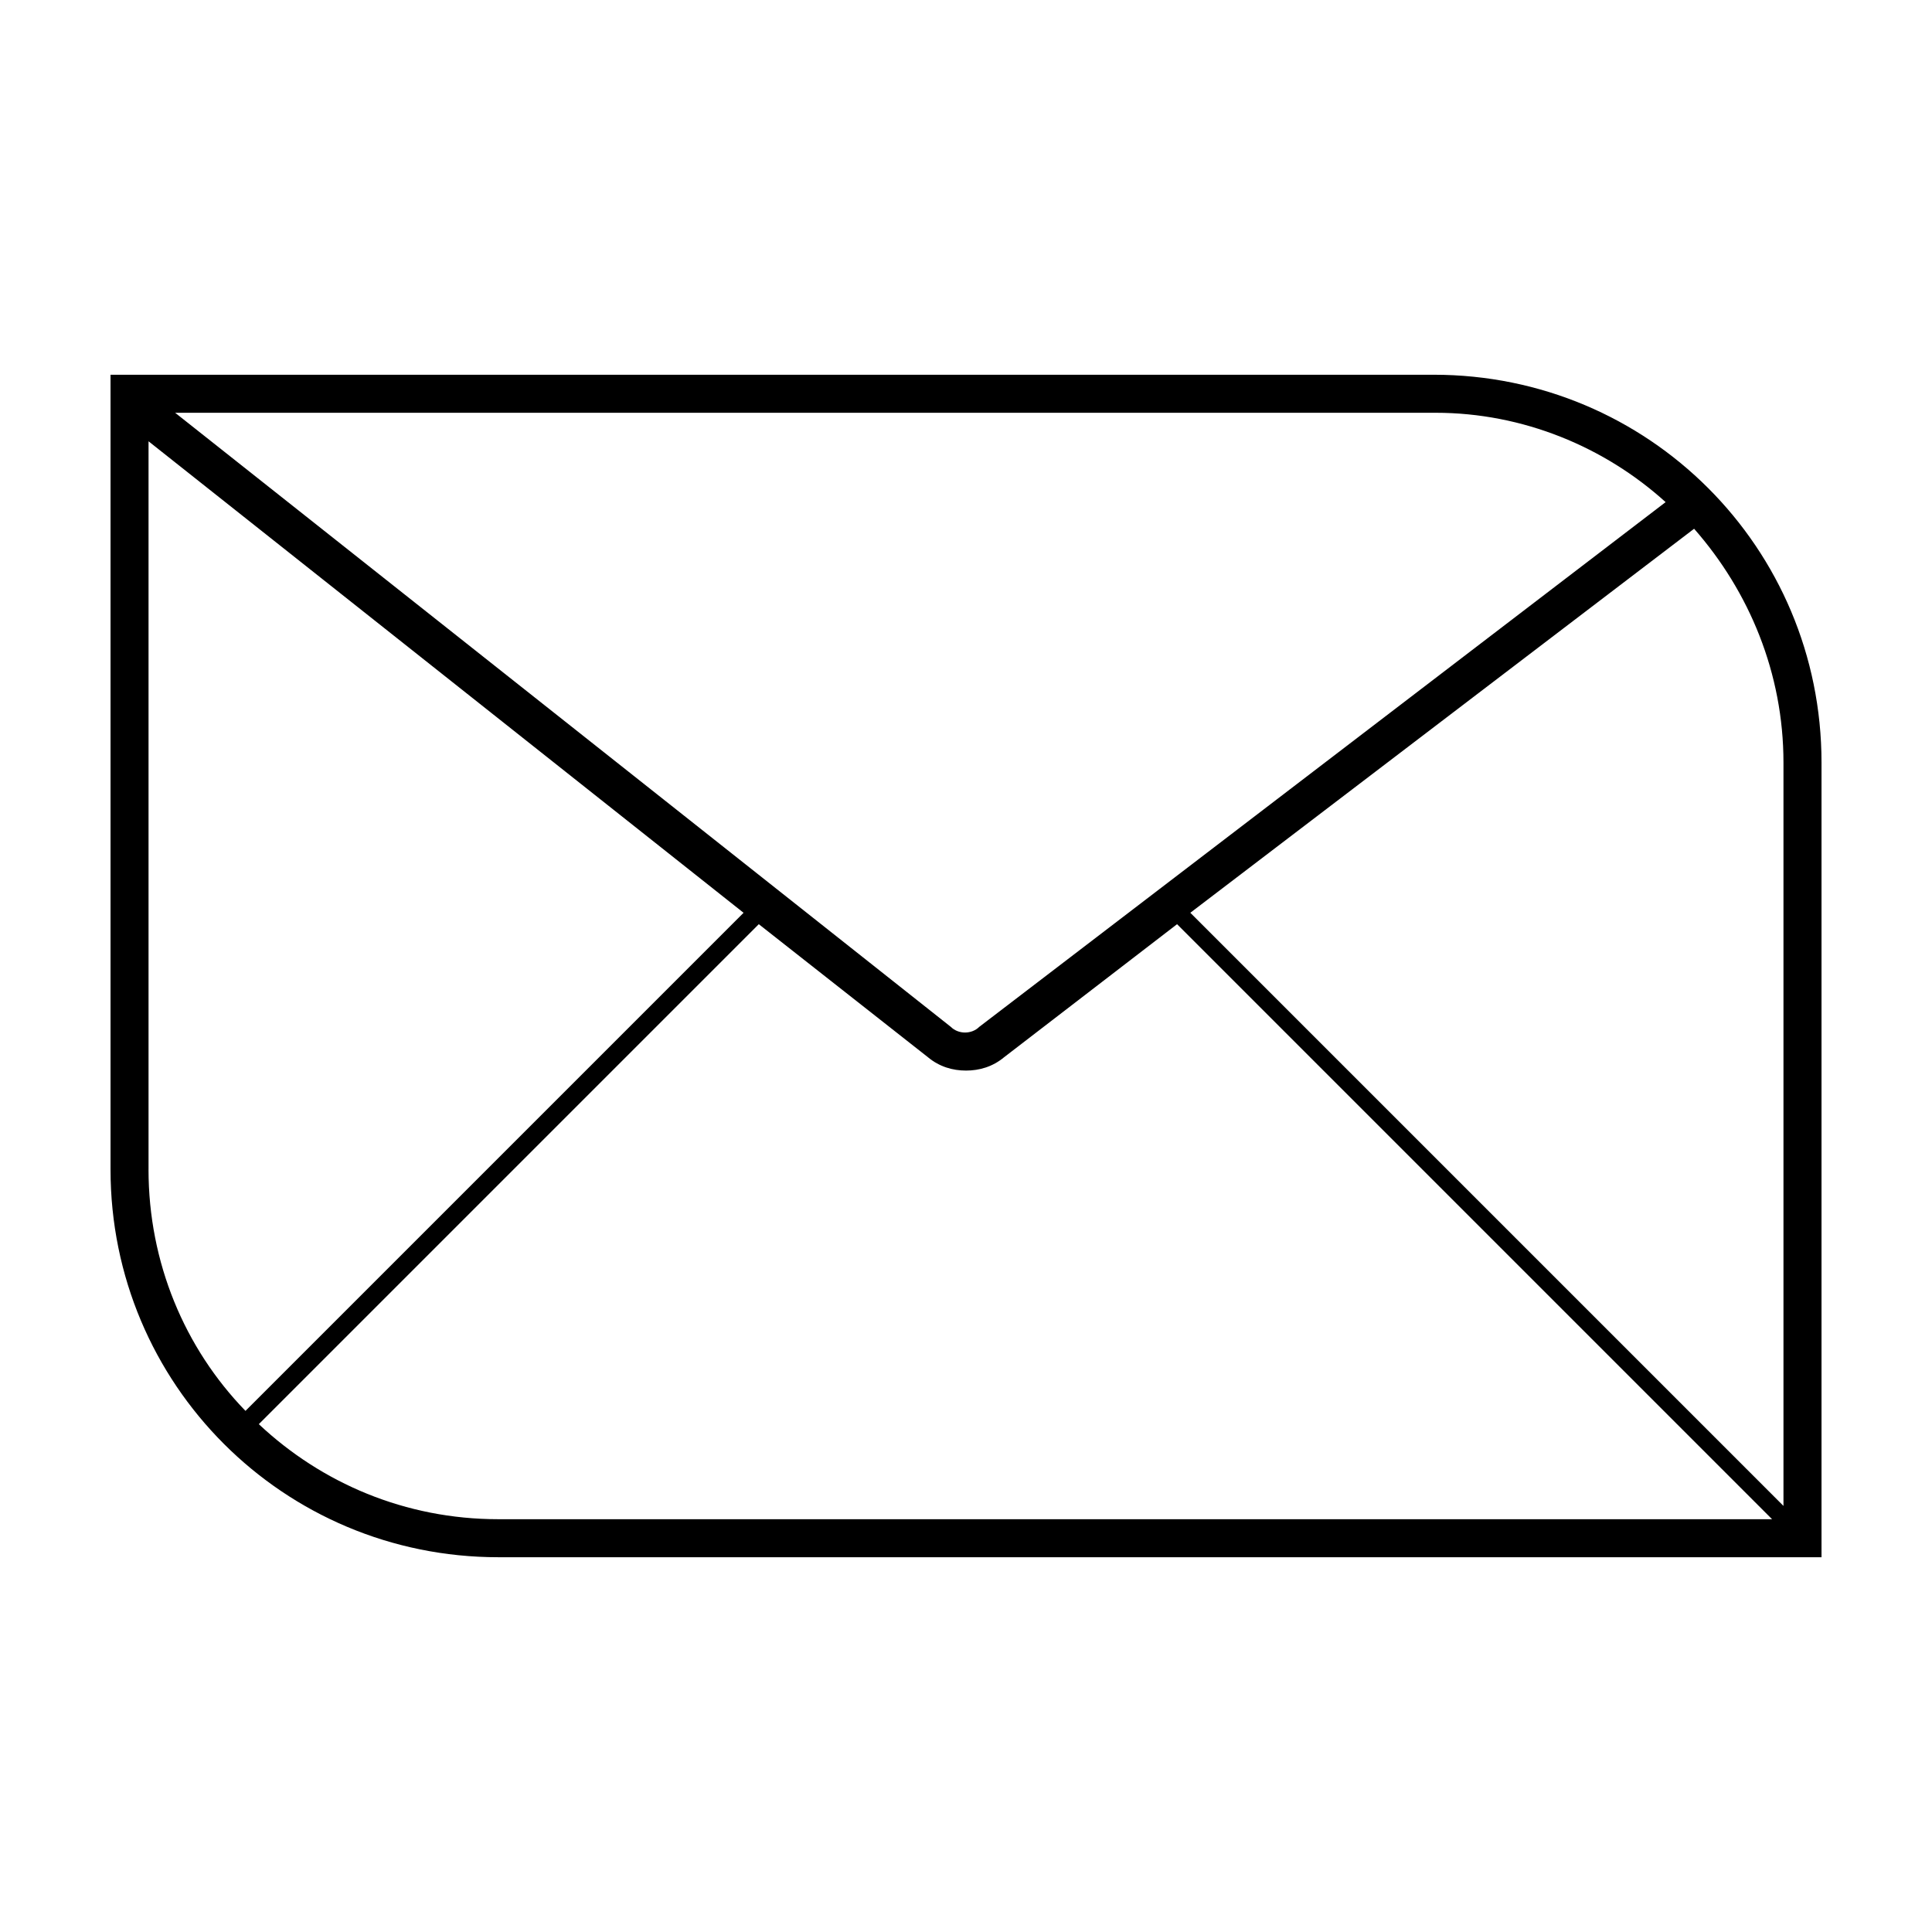
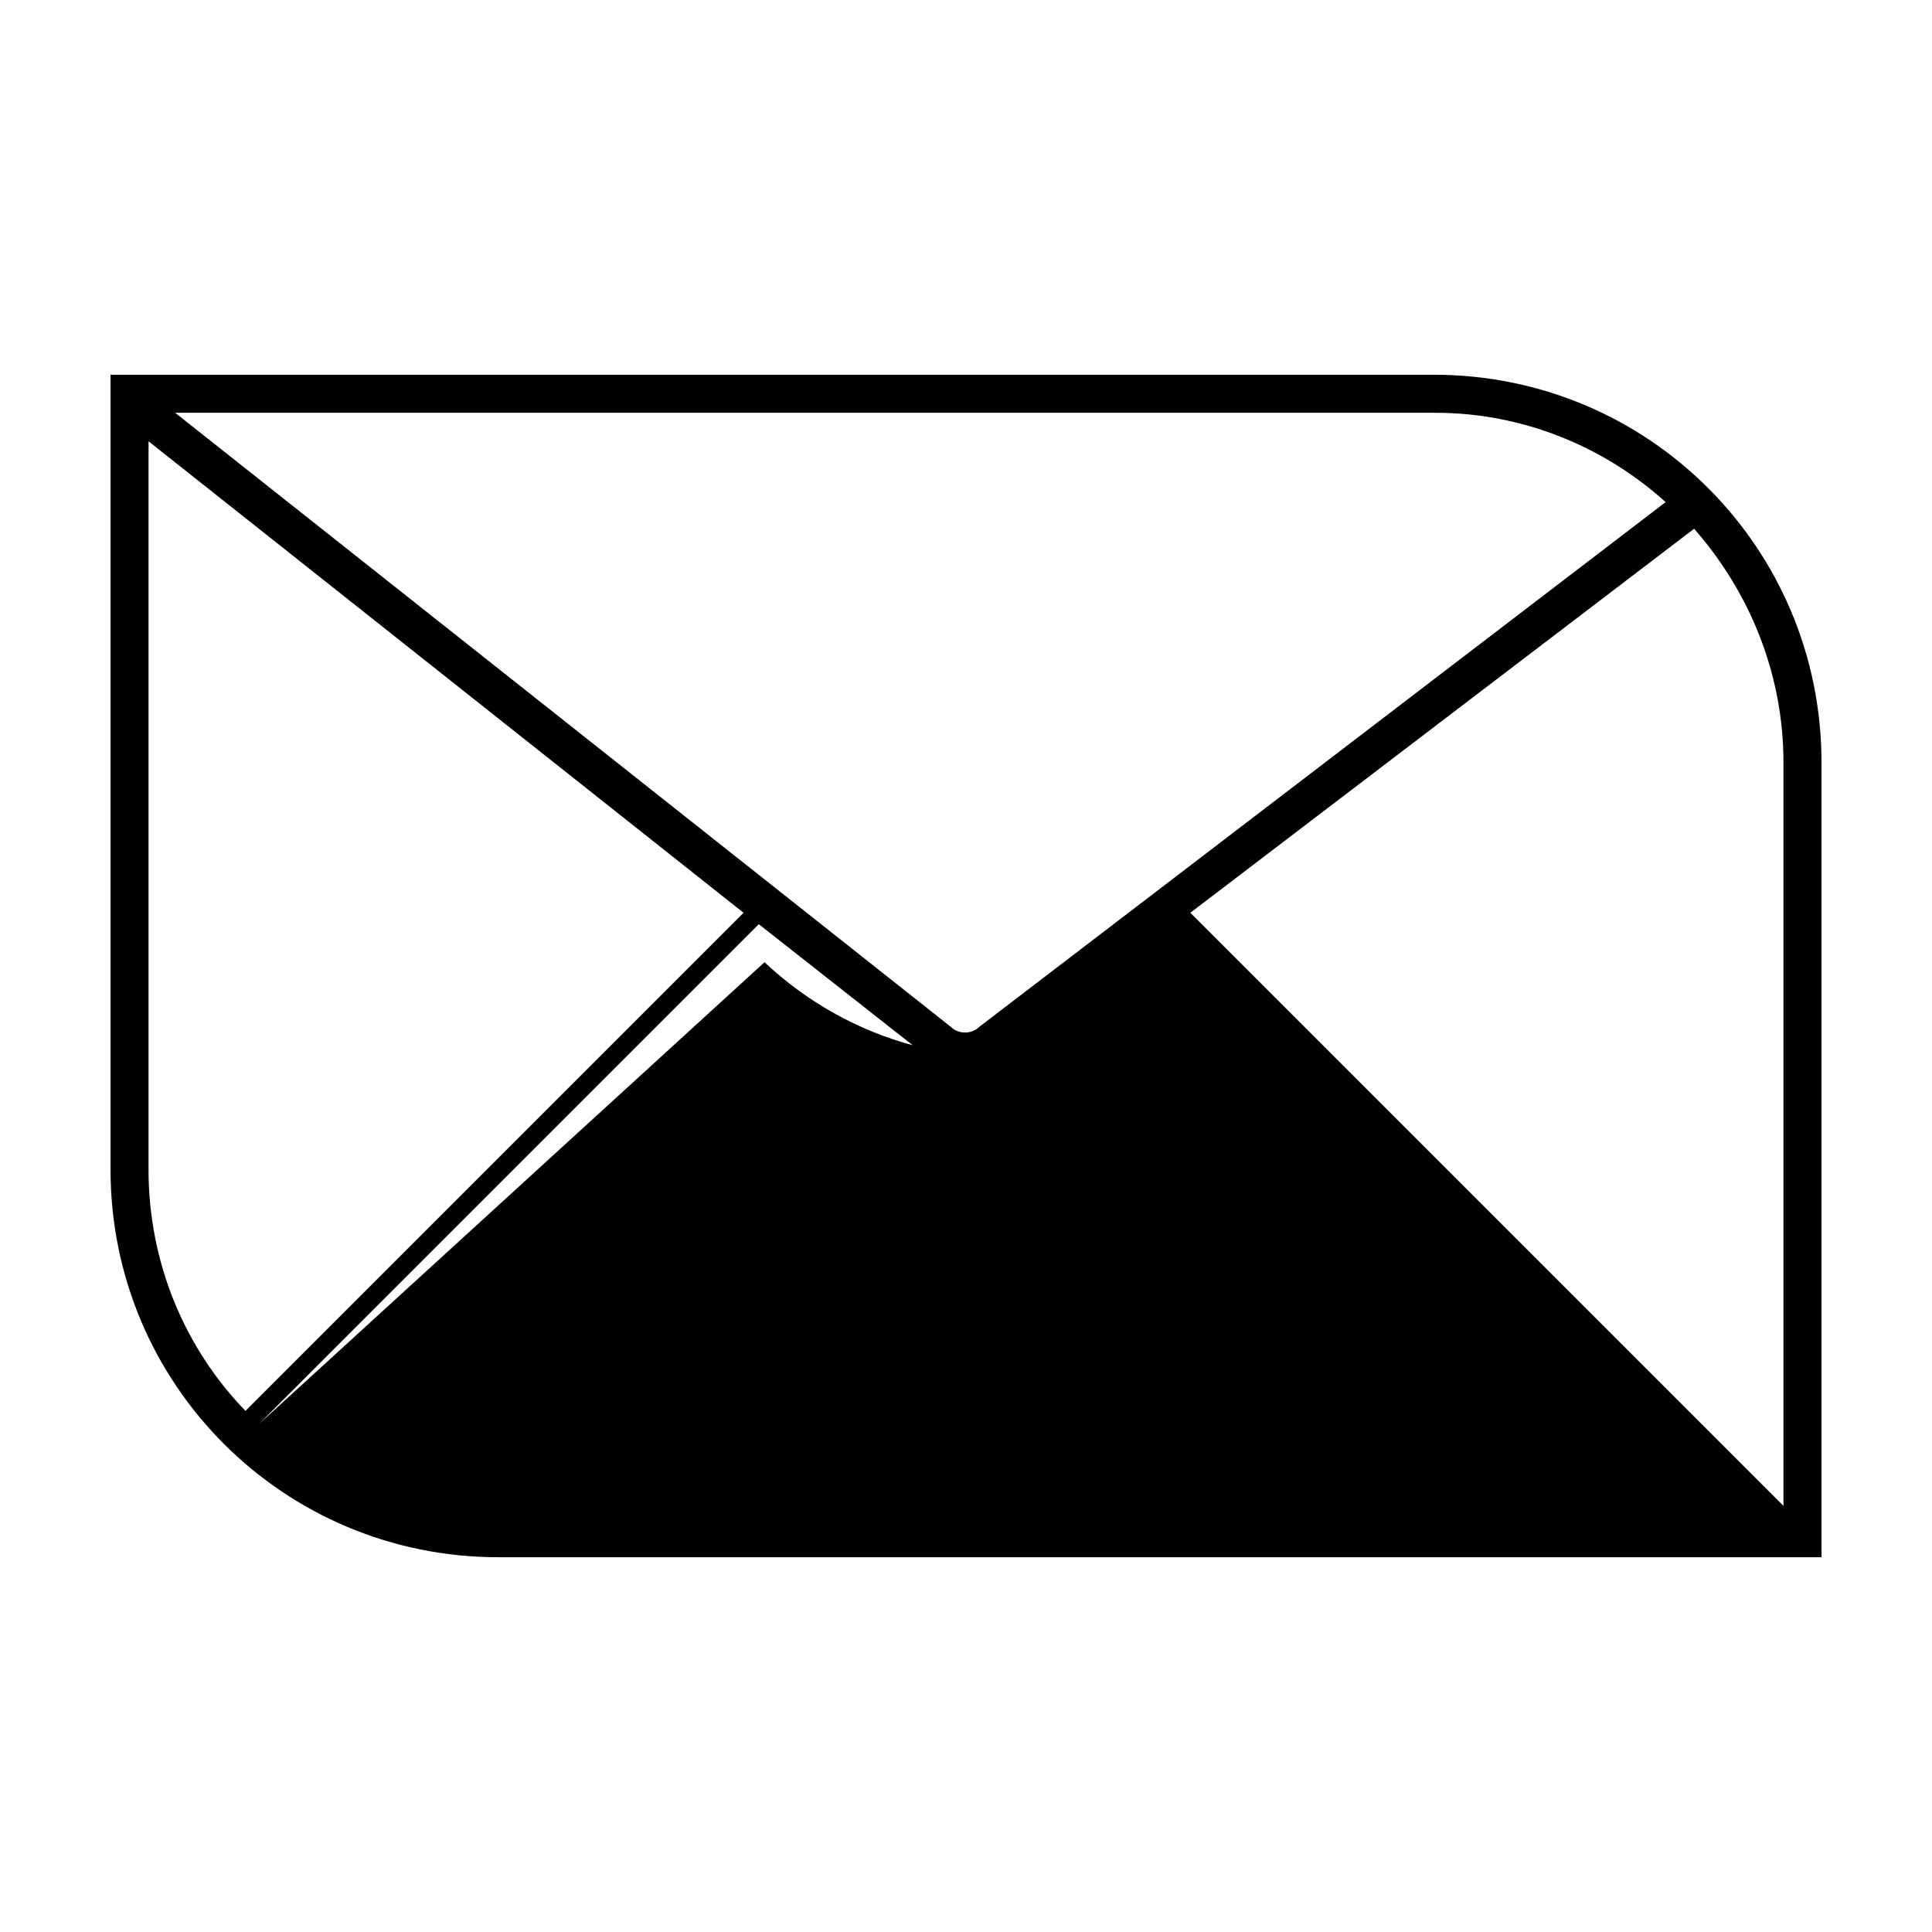
<svg xmlns="http://www.w3.org/2000/svg" fill="#000000" width="800px" height="800px" version="1.1" viewBox="144 144 512 512">
-   <path d="m523.94 243.31h-350.65v210.59c0 56.93 45.848 102.78 102.78 102.78h350.65v-210.59c0-56.93-45.844-102.78-102.77-102.78zm61.465 33.758-181.88 139.05c-2.016 2.016-5.543 2.016-7.559 0l-205.55-162.73h334.03c23.172 0 44.836 9.066 60.961 23.68zm-402.04 176.84v-192.96l157.69 124.95-132 132c-16.121-16.625-25.695-39.297-25.695-63.984zm29.223 67.512 132.5-132.5 44.84 35.266c3.023 2.519 6.551 3.527 10.078 3.527s7.055-1.008 10.078-3.527l45.848-35.266 157.69 157.69-337.55-0.004c-24.688 0-46.855-9.57-63.48-25.188zm404.05 21.664-157.19-157.19 133.51-101.77c14.609 16.625 23.68 38.289 23.68 61.969z" />
+   <path d="m523.94 243.31h-350.65v210.59c0 56.93 45.848 102.78 102.78 102.78h350.65v-210.59c0-56.93-45.844-102.78-102.77-102.78zm61.465 33.758-181.88 139.05c-2.016 2.016-5.543 2.016-7.559 0l-205.55-162.73h334.03c23.172 0 44.836 9.066 60.961 23.68zm-402.04 176.84v-192.96l157.69 124.95-132 132c-16.121-16.625-25.695-39.297-25.695-63.984zm29.223 67.512 132.5-132.5 44.84 35.266c3.023 2.519 6.551 3.527 10.078 3.527s7.055-1.008 10.078-3.527c-24.688 0-46.855-9.57-63.48-25.188zm404.05 21.664-157.19-157.19 133.51-101.77c14.609 16.625 23.68 38.289 23.68 61.969z" />
</svg>